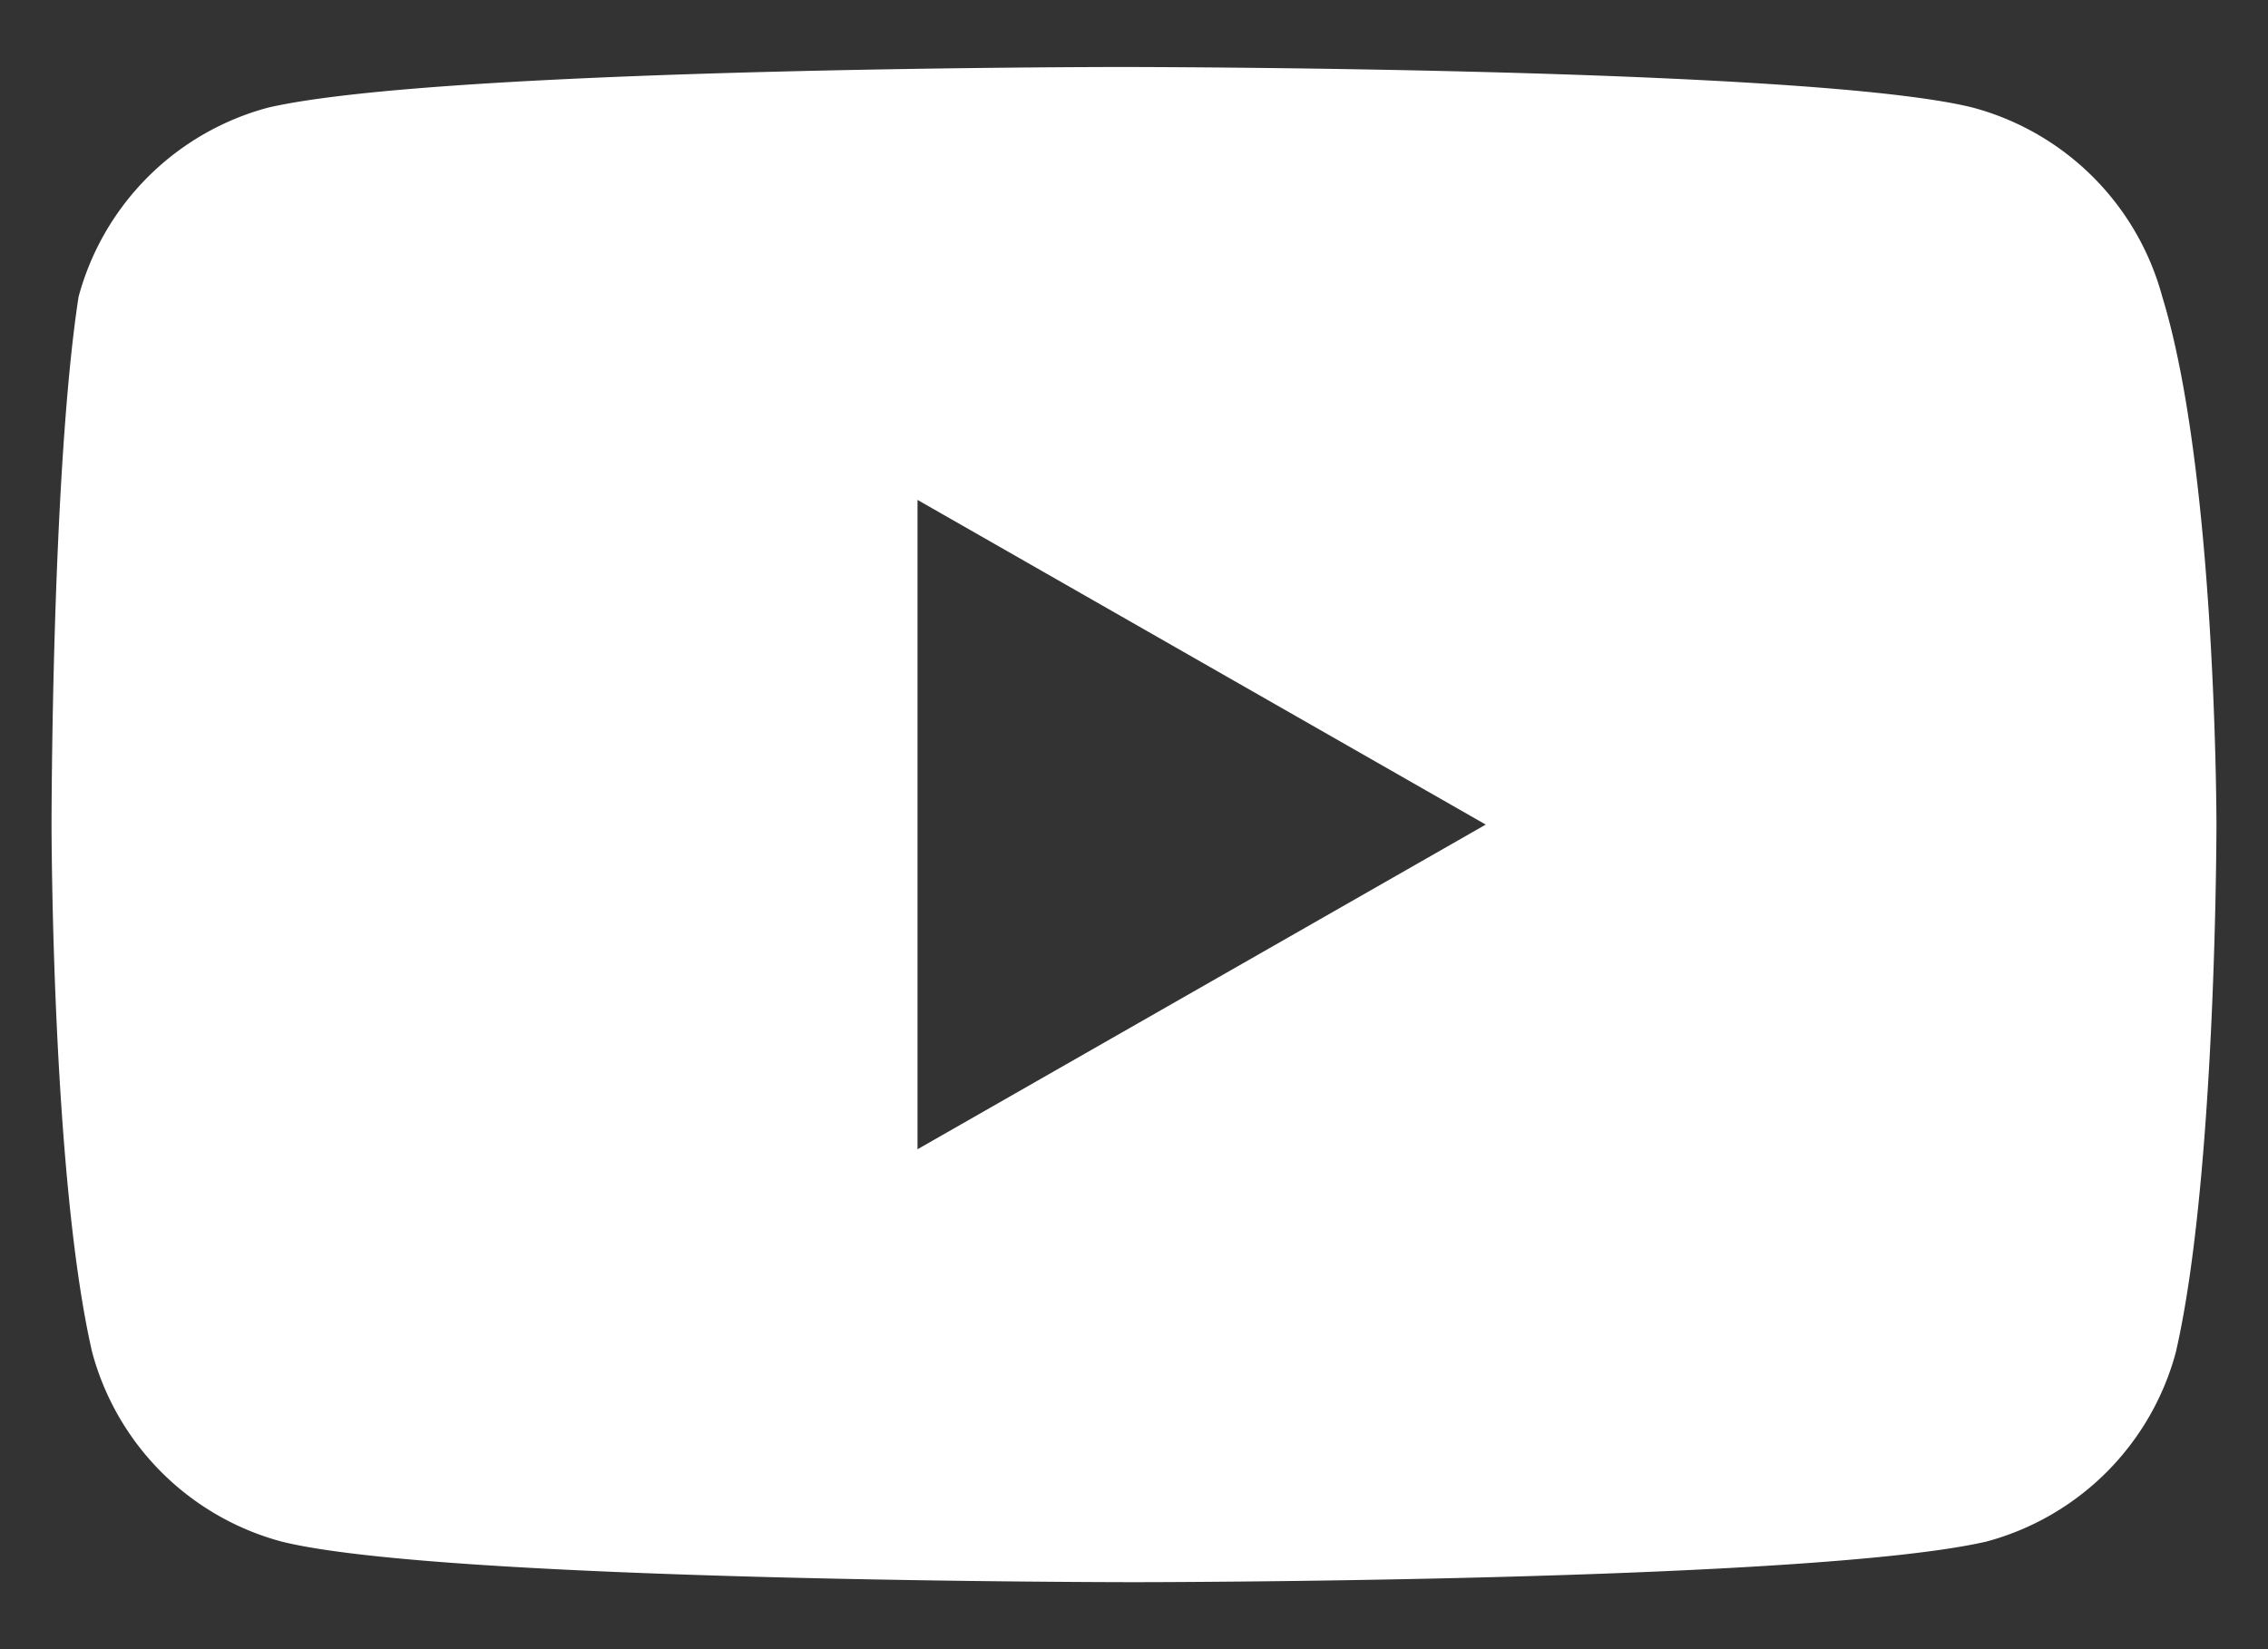
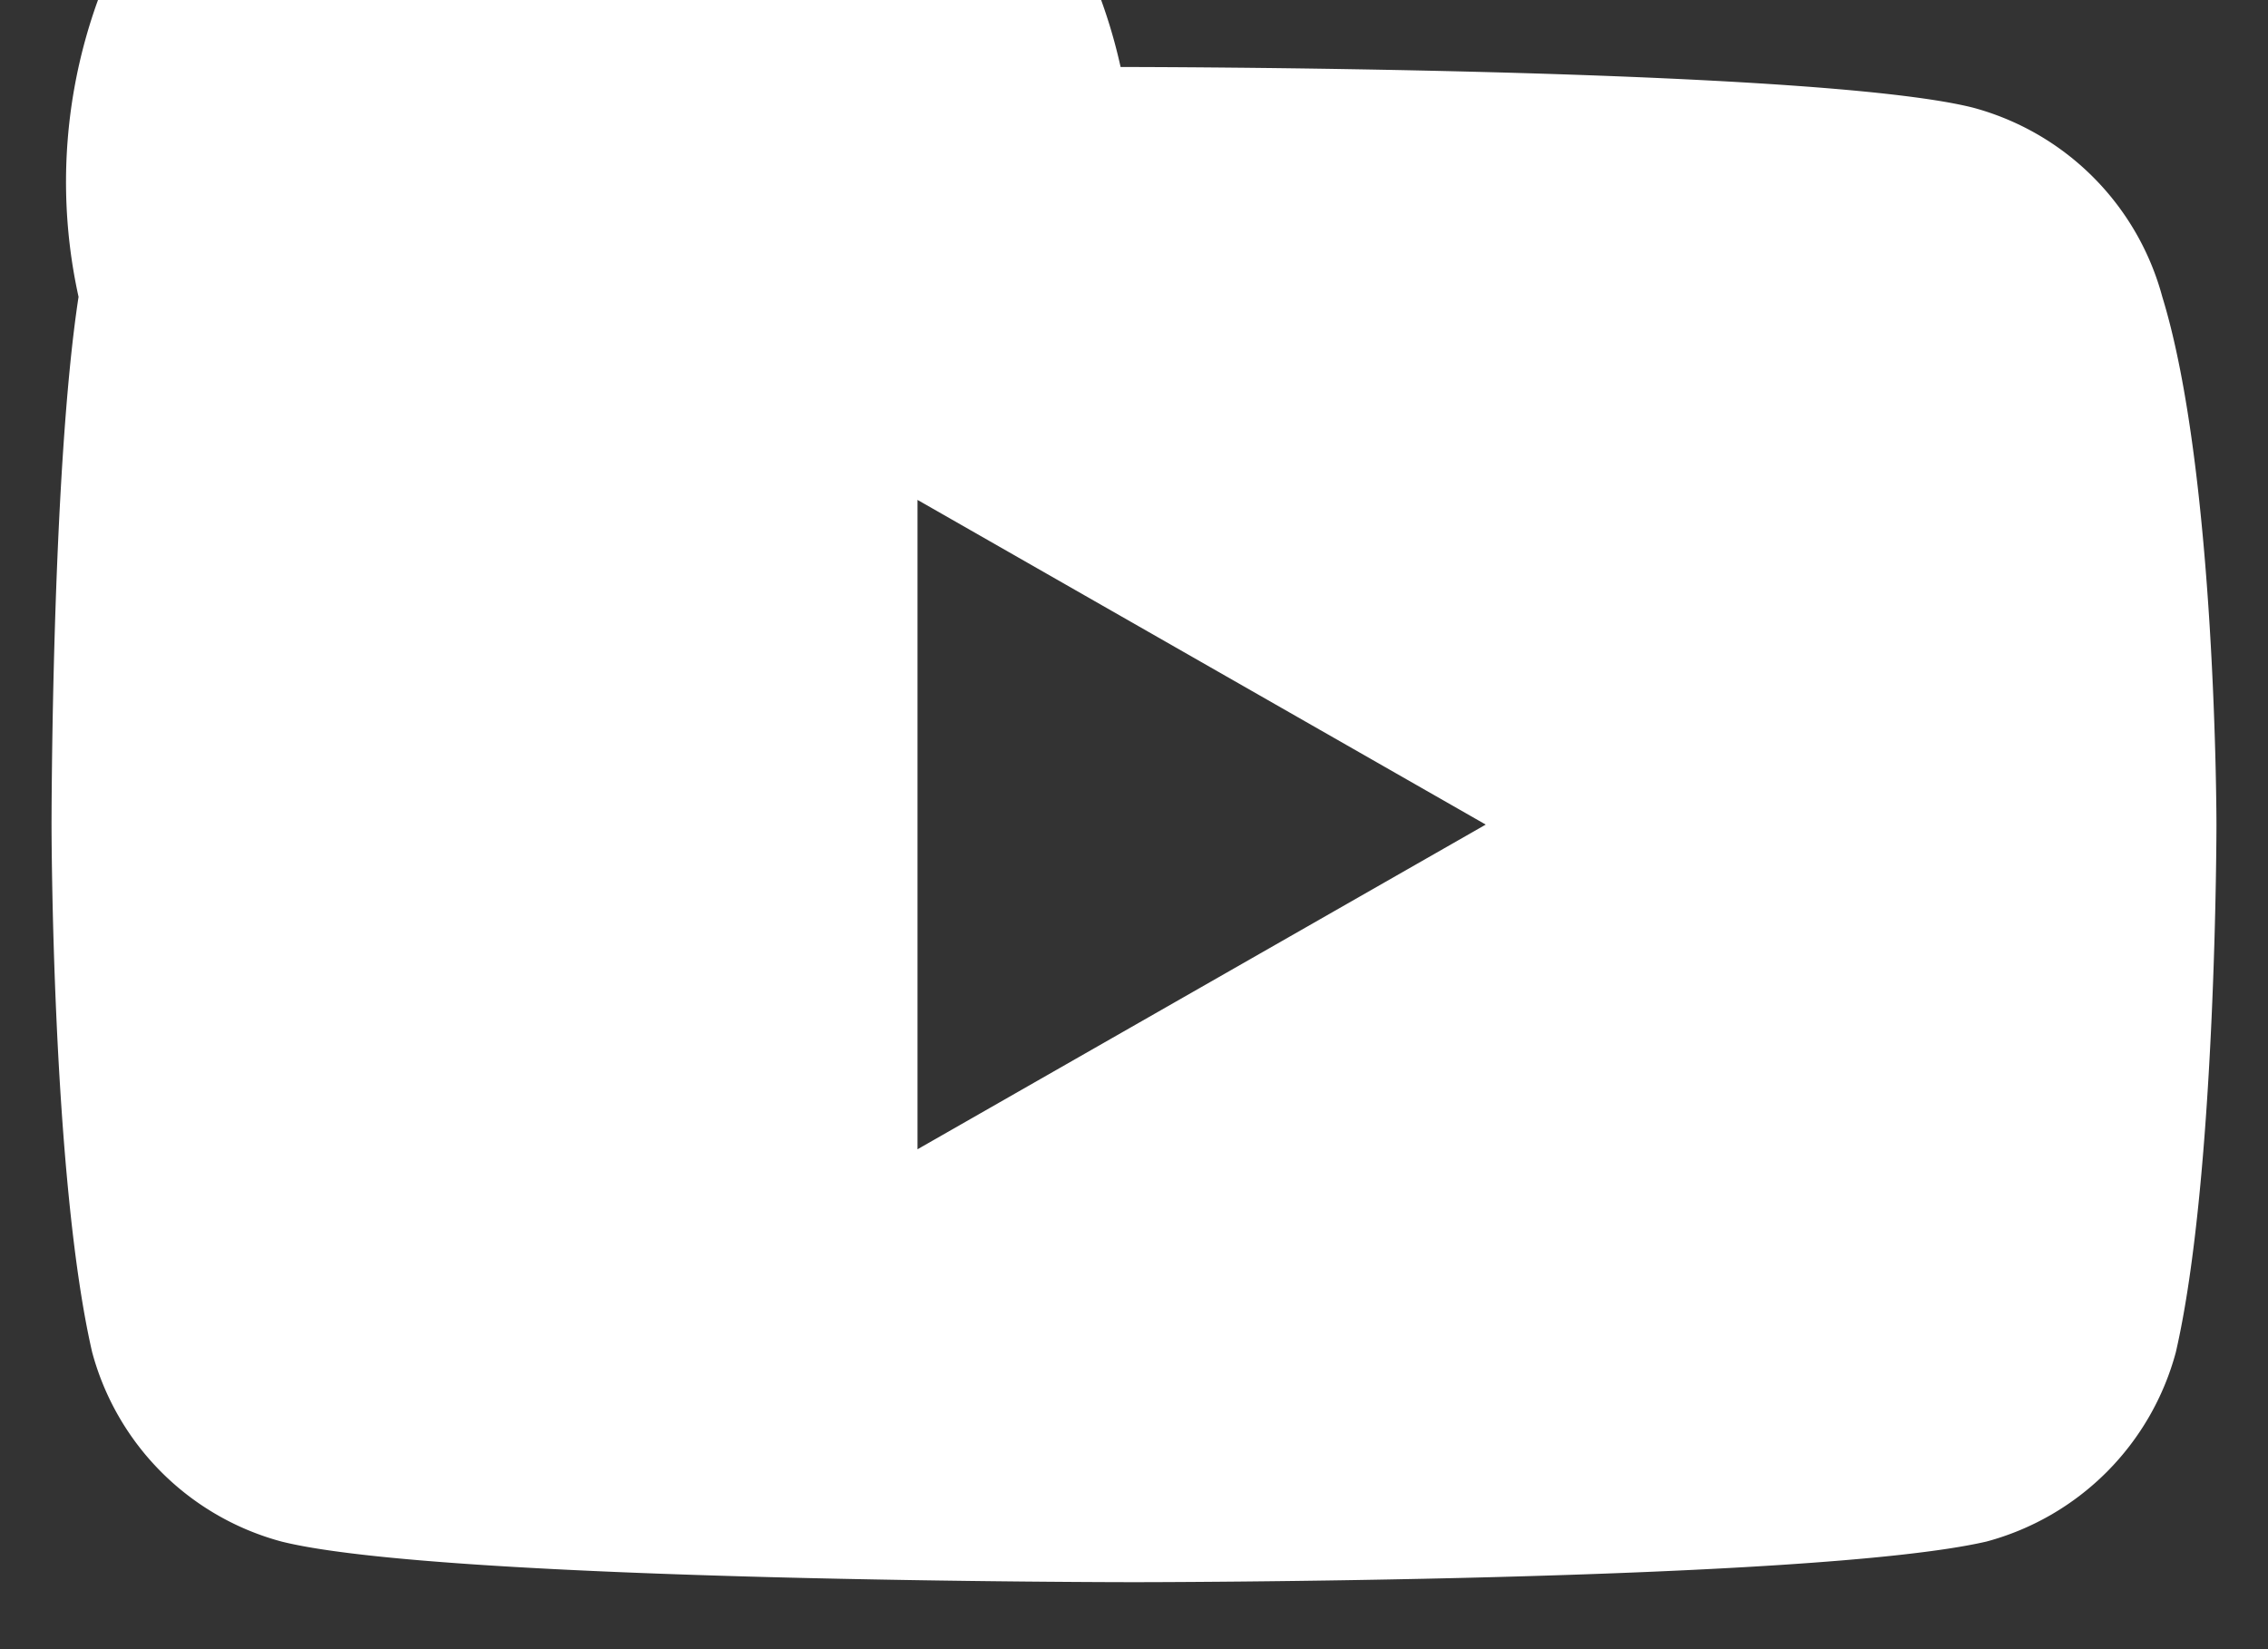
<svg xmlns="http://www.w3.org/2000/svg" width="22" height="16" fill="none">
  <rect width="100%" height="100%" fill="#333333" stroke="none" />
-   <path d="M20.975 2.881a2.6 2.6 0 00-1.838-1.837C17.563.65 10.87.65 10.87.65s-6.563 0-8.269.394A2.6 2.6 0 00.762 2.88C.5 4.587.5 8 .5 8s0 3.412.394 5.119a2.6 2.6 0 001.837 1.837c1.575.394 8.269.394 8.269.394s6.563 0 8.269-.394a2.6 2.6 0 001.837-1.837c.394-1.707.394-5.12.394-5.12s0-3.412-.525-5.118zM8.9 11.15v-6.3L14.412 8 8.9 11.15z" fill="#fff" />
+   <path d="M20.975 2.881a2.6 2.6 0 00-1.838-1.837C17.563.65 10.87.65 10.87.65A2.6 2.6 0 00.762 2.88C.5 4.587.5 8 .5 8s0 3.412.394 5.119a2.6 2.6 0 001.837 1.837c1.575.394 8.269.394 8.269.394s6.563 0 8.269-.394a2.6 2.6 0 001.837-1.837c.394-1.707.394-5.12.394-5.12s0-3.412-.525-5.118zM8.9 11.15v-6.3L14.412 8 8.9 11.15z" fill="#fff" />
</svg>